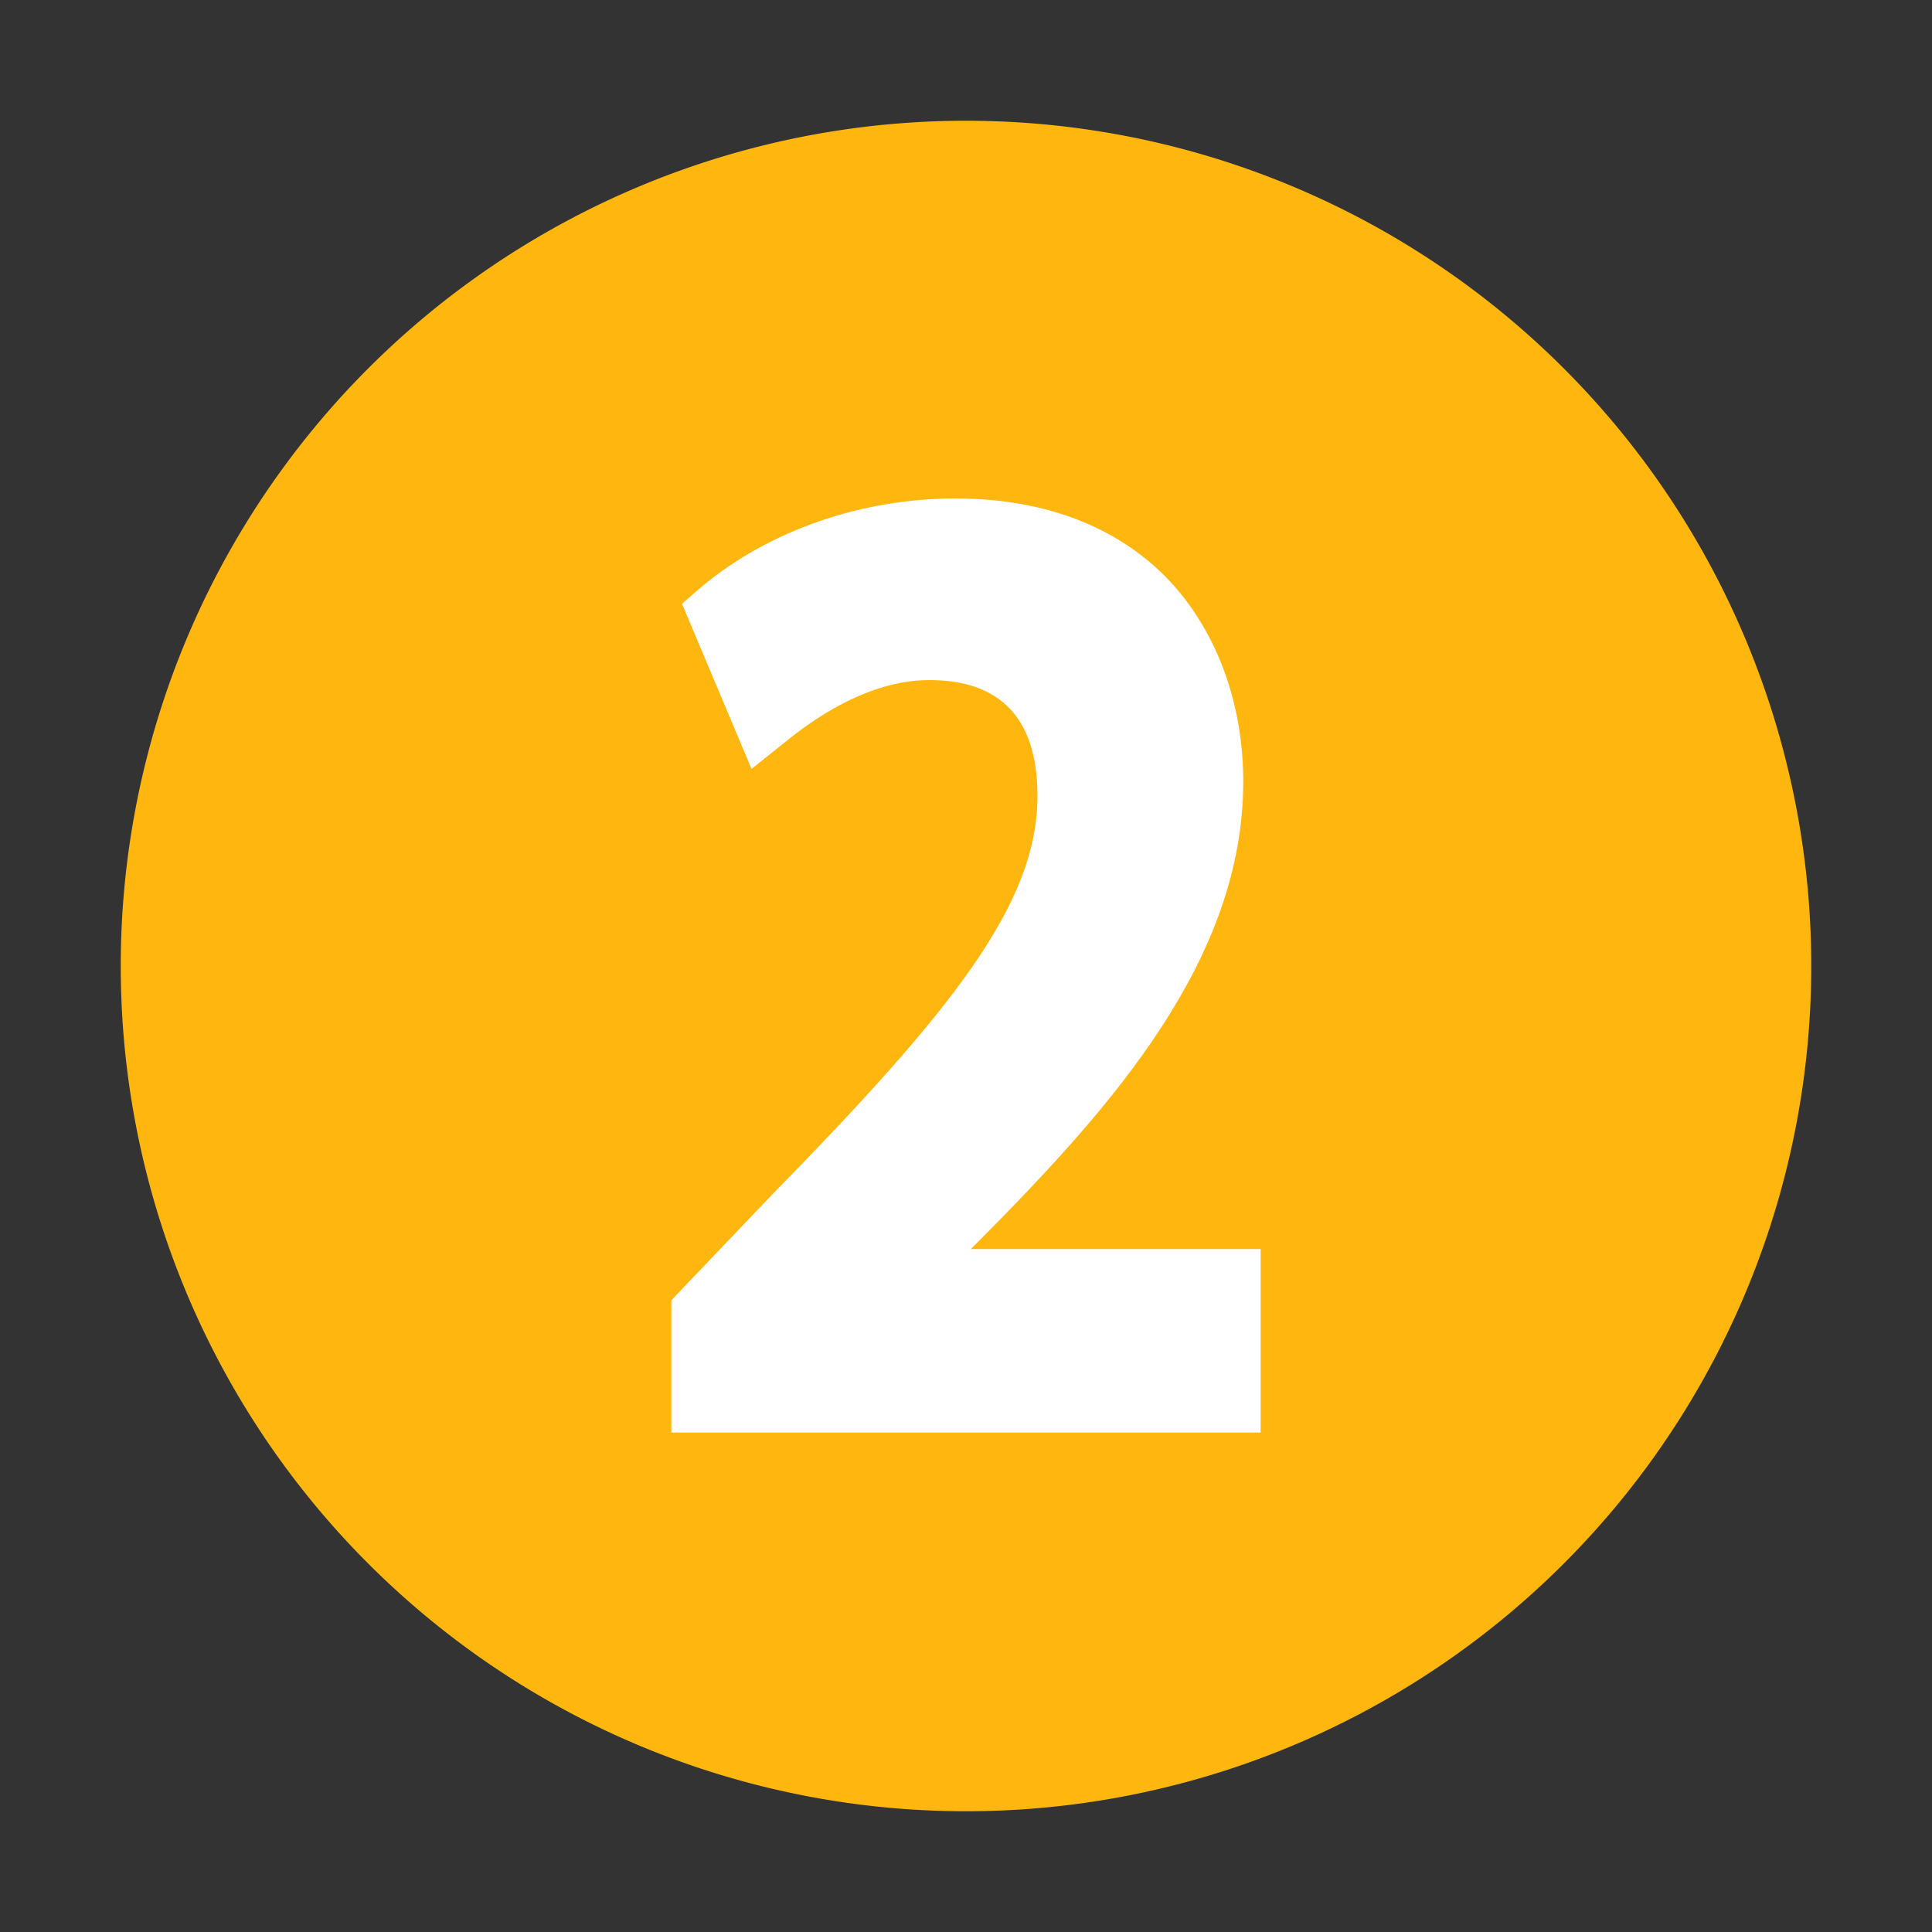
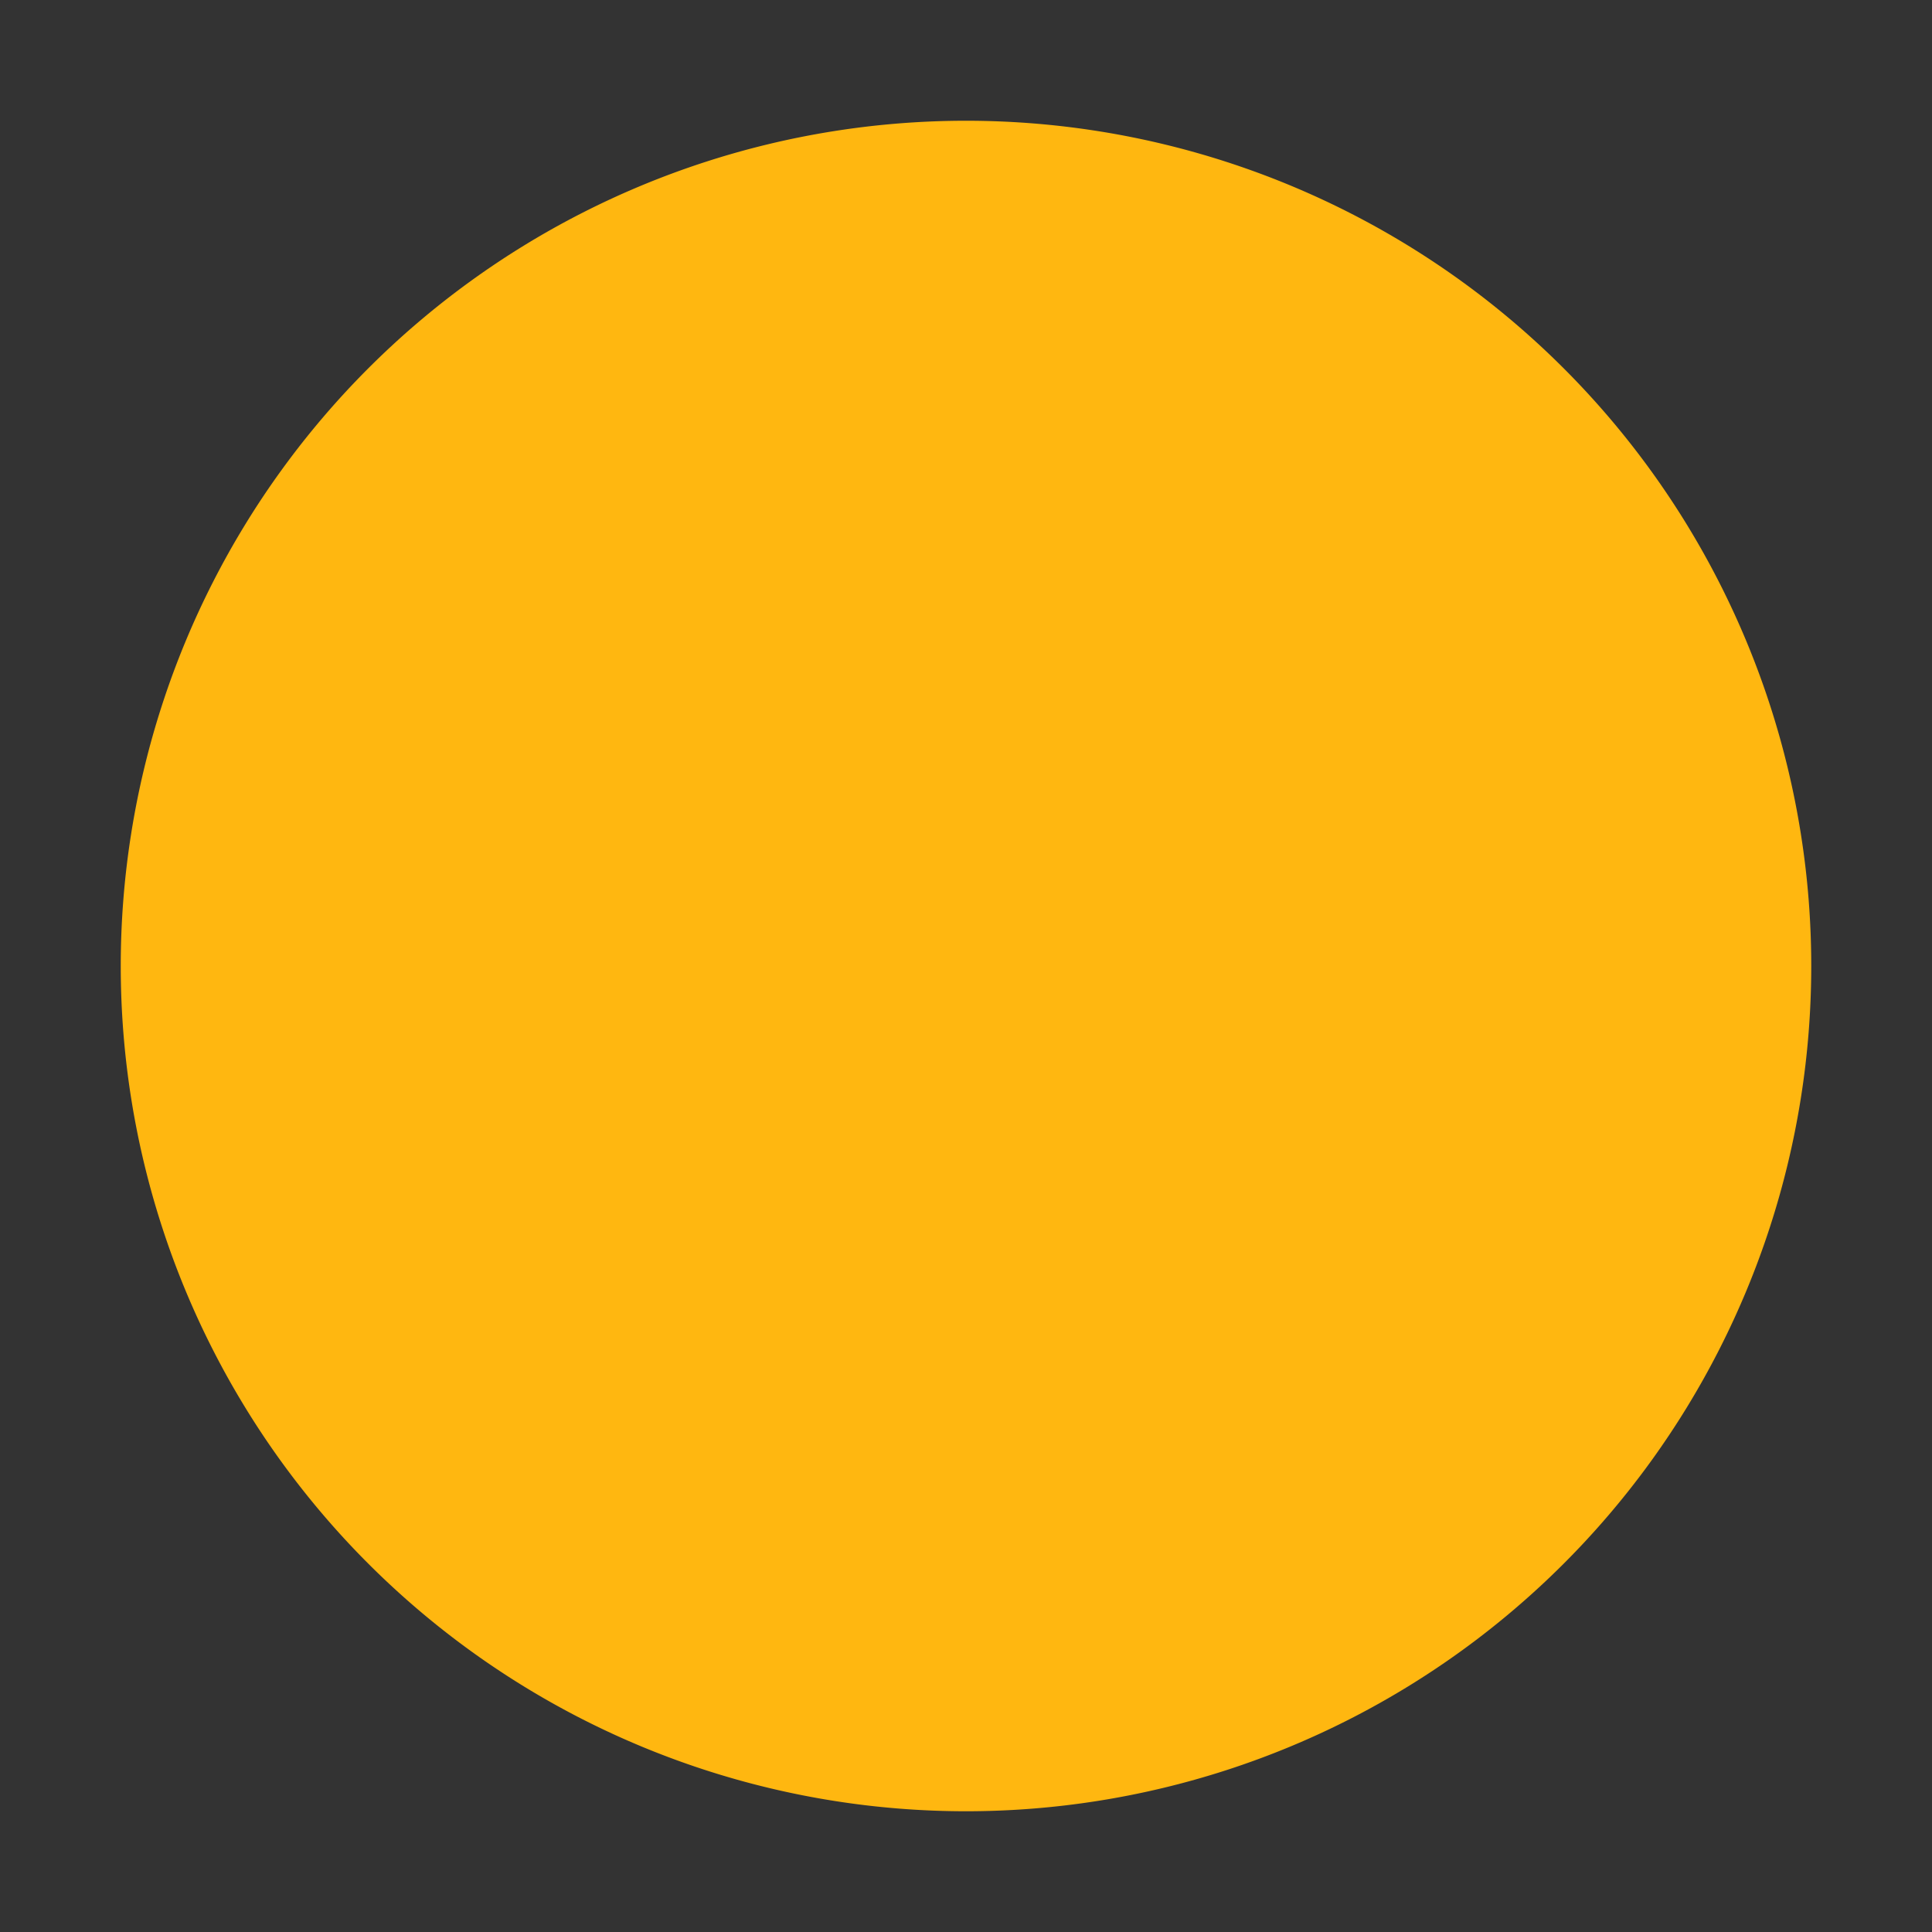
<svg xmlns="http://www.w3.org/2000/svg" class="icon" width="200px" height="200.00px" viewBox="0 0 1024 1024">
  <rect x="0" y="0" width="1024" height="1024" fill="#333333" stroke="none" />
  <path d="M512 512m-448 0a448 448 0 1 0 896 0 448 448 0 1 0-896 0Z" fill="#FFB710" />
-   <path d="M668.16 759.296h-312.32v-70.144l52.736-55.296c95.744-97.792 141.312-154.624 141.312-211.968 0-40.96-19.456-61.44-57.344-61.44-29.184 0-56.32 16.896-73.728 30.72l-20.48 16.384-36.864-87.552 11.264-9.728c35.328-29.184 83.968-46.08 133.632-46.08 48.64 0 88.576 15.872 115.712 46.08 23.552 26.624 36.864 63.488 36.864 103.936 0 94.208-69.12 172.032-139.776 243.2l-4.608 4.608h153.6v97.28z" fill="#FFFFFF" />
</svg>